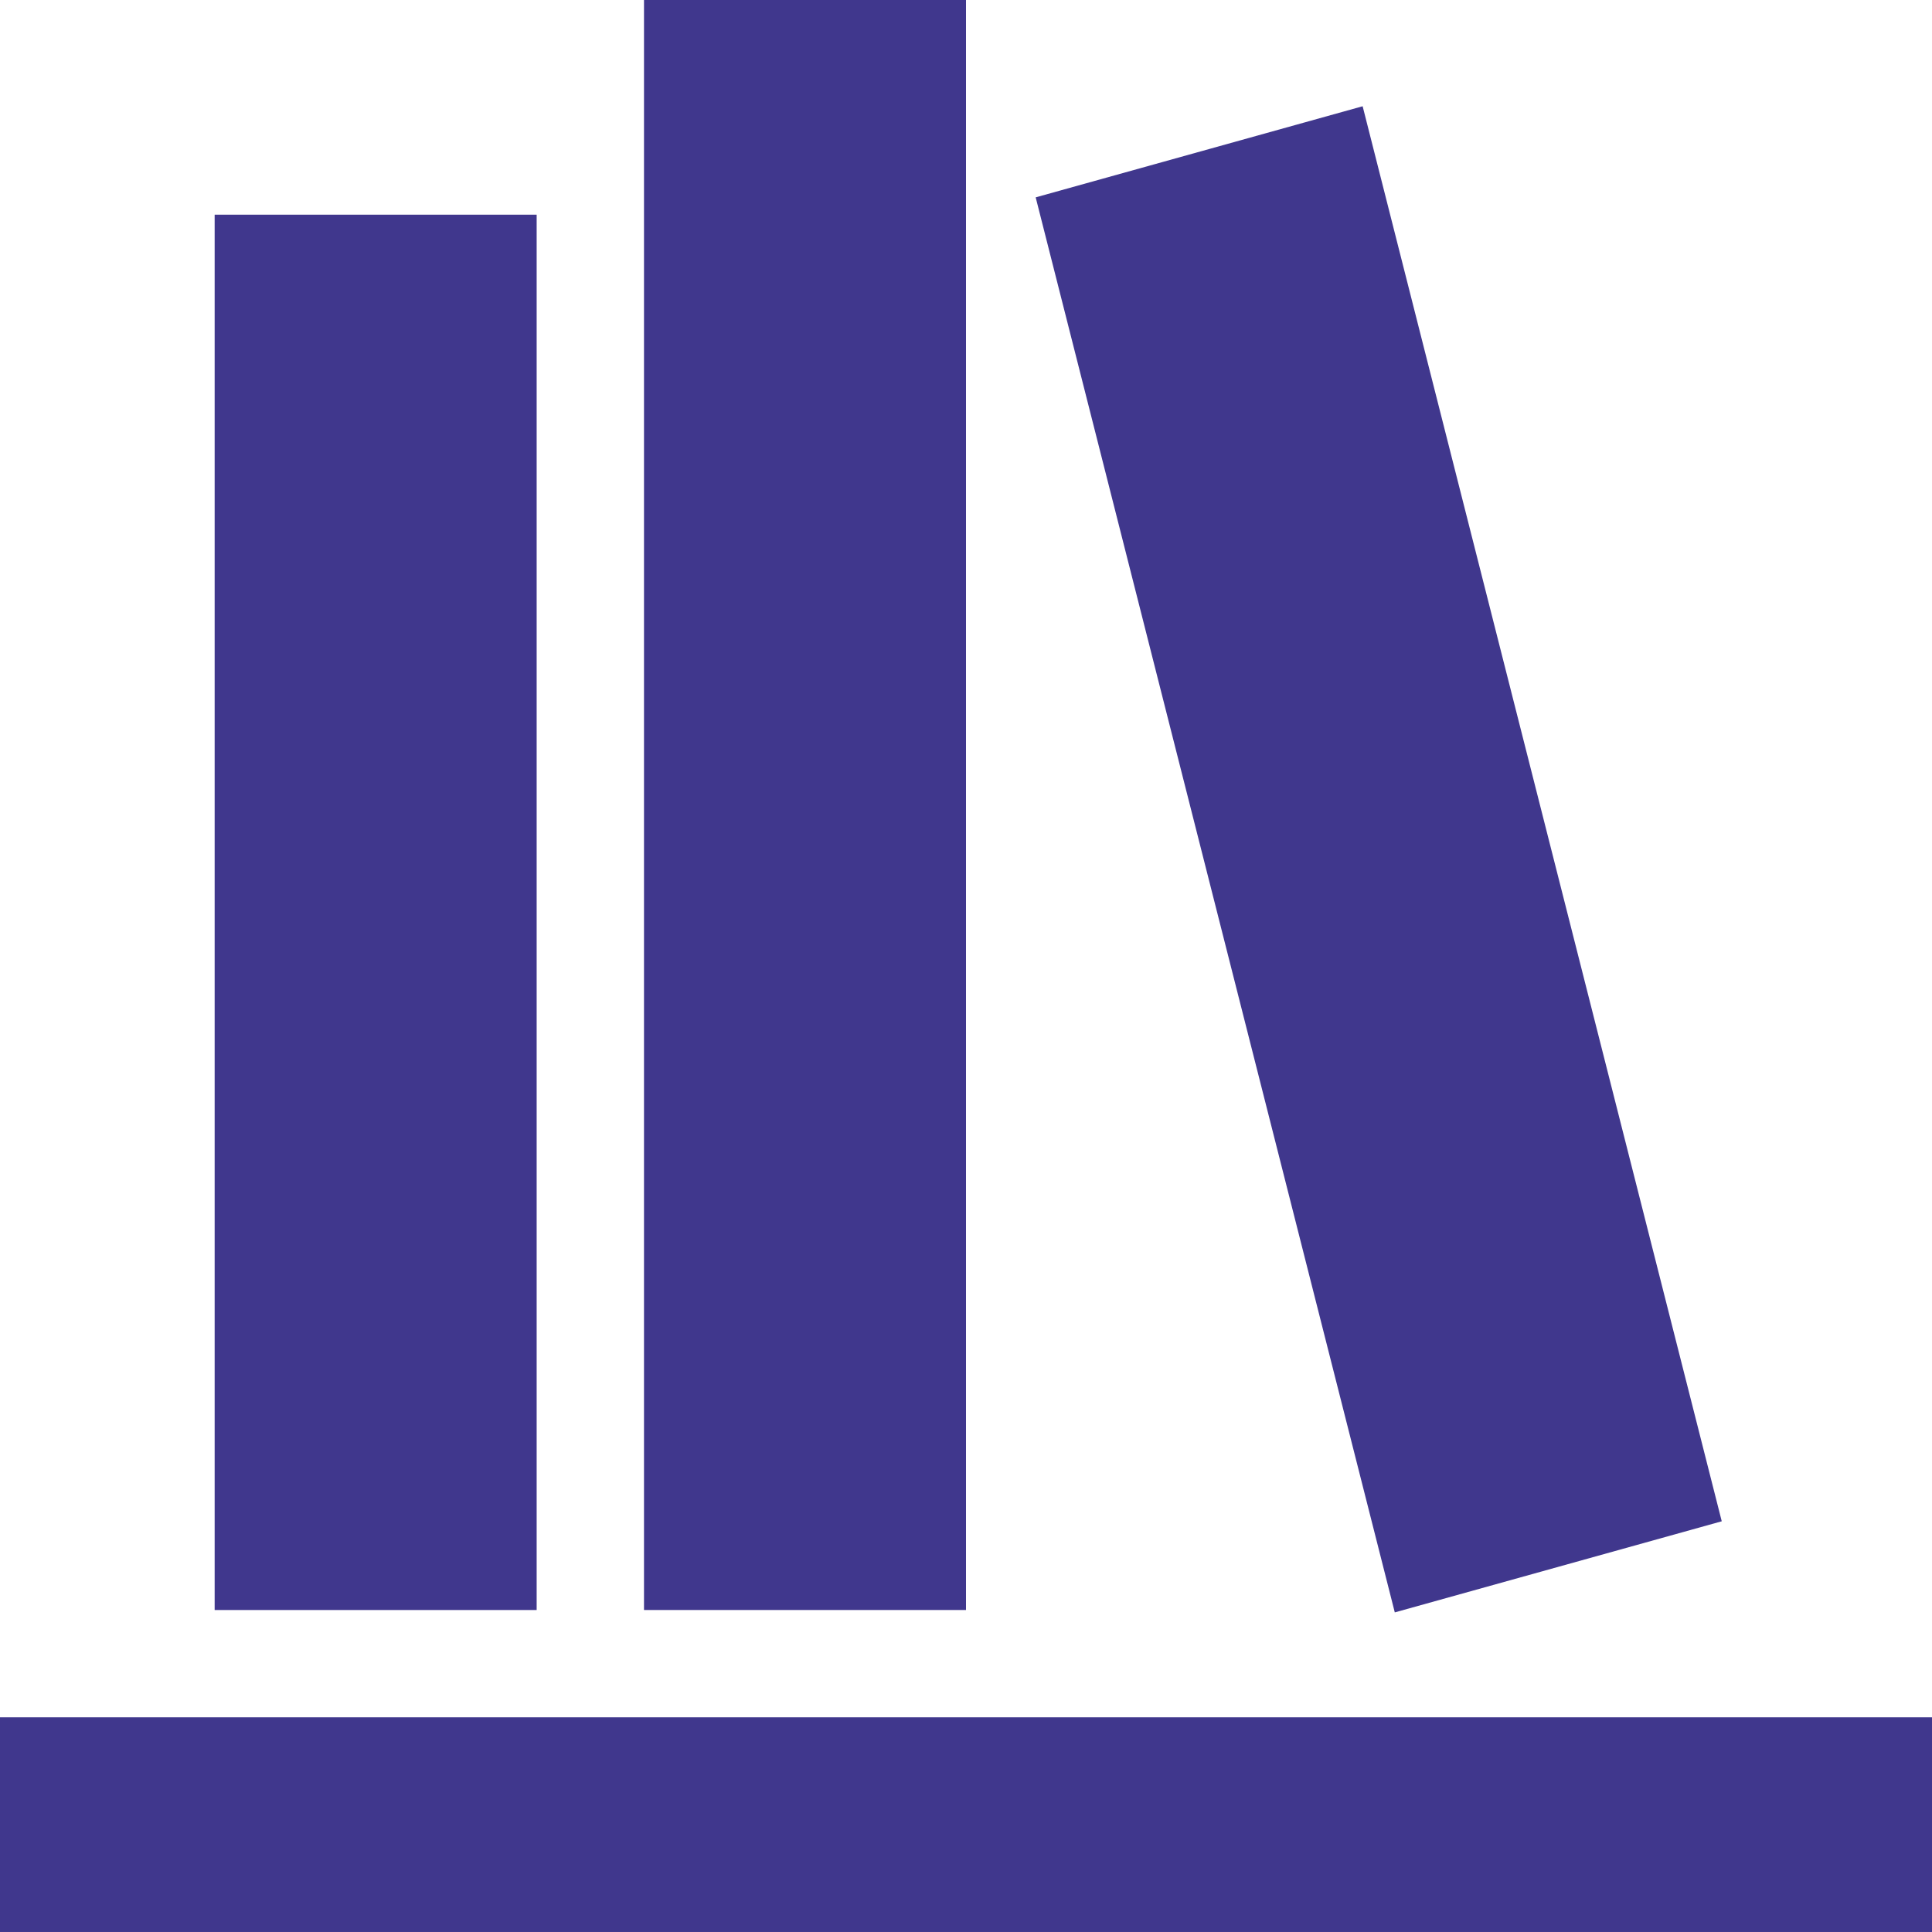
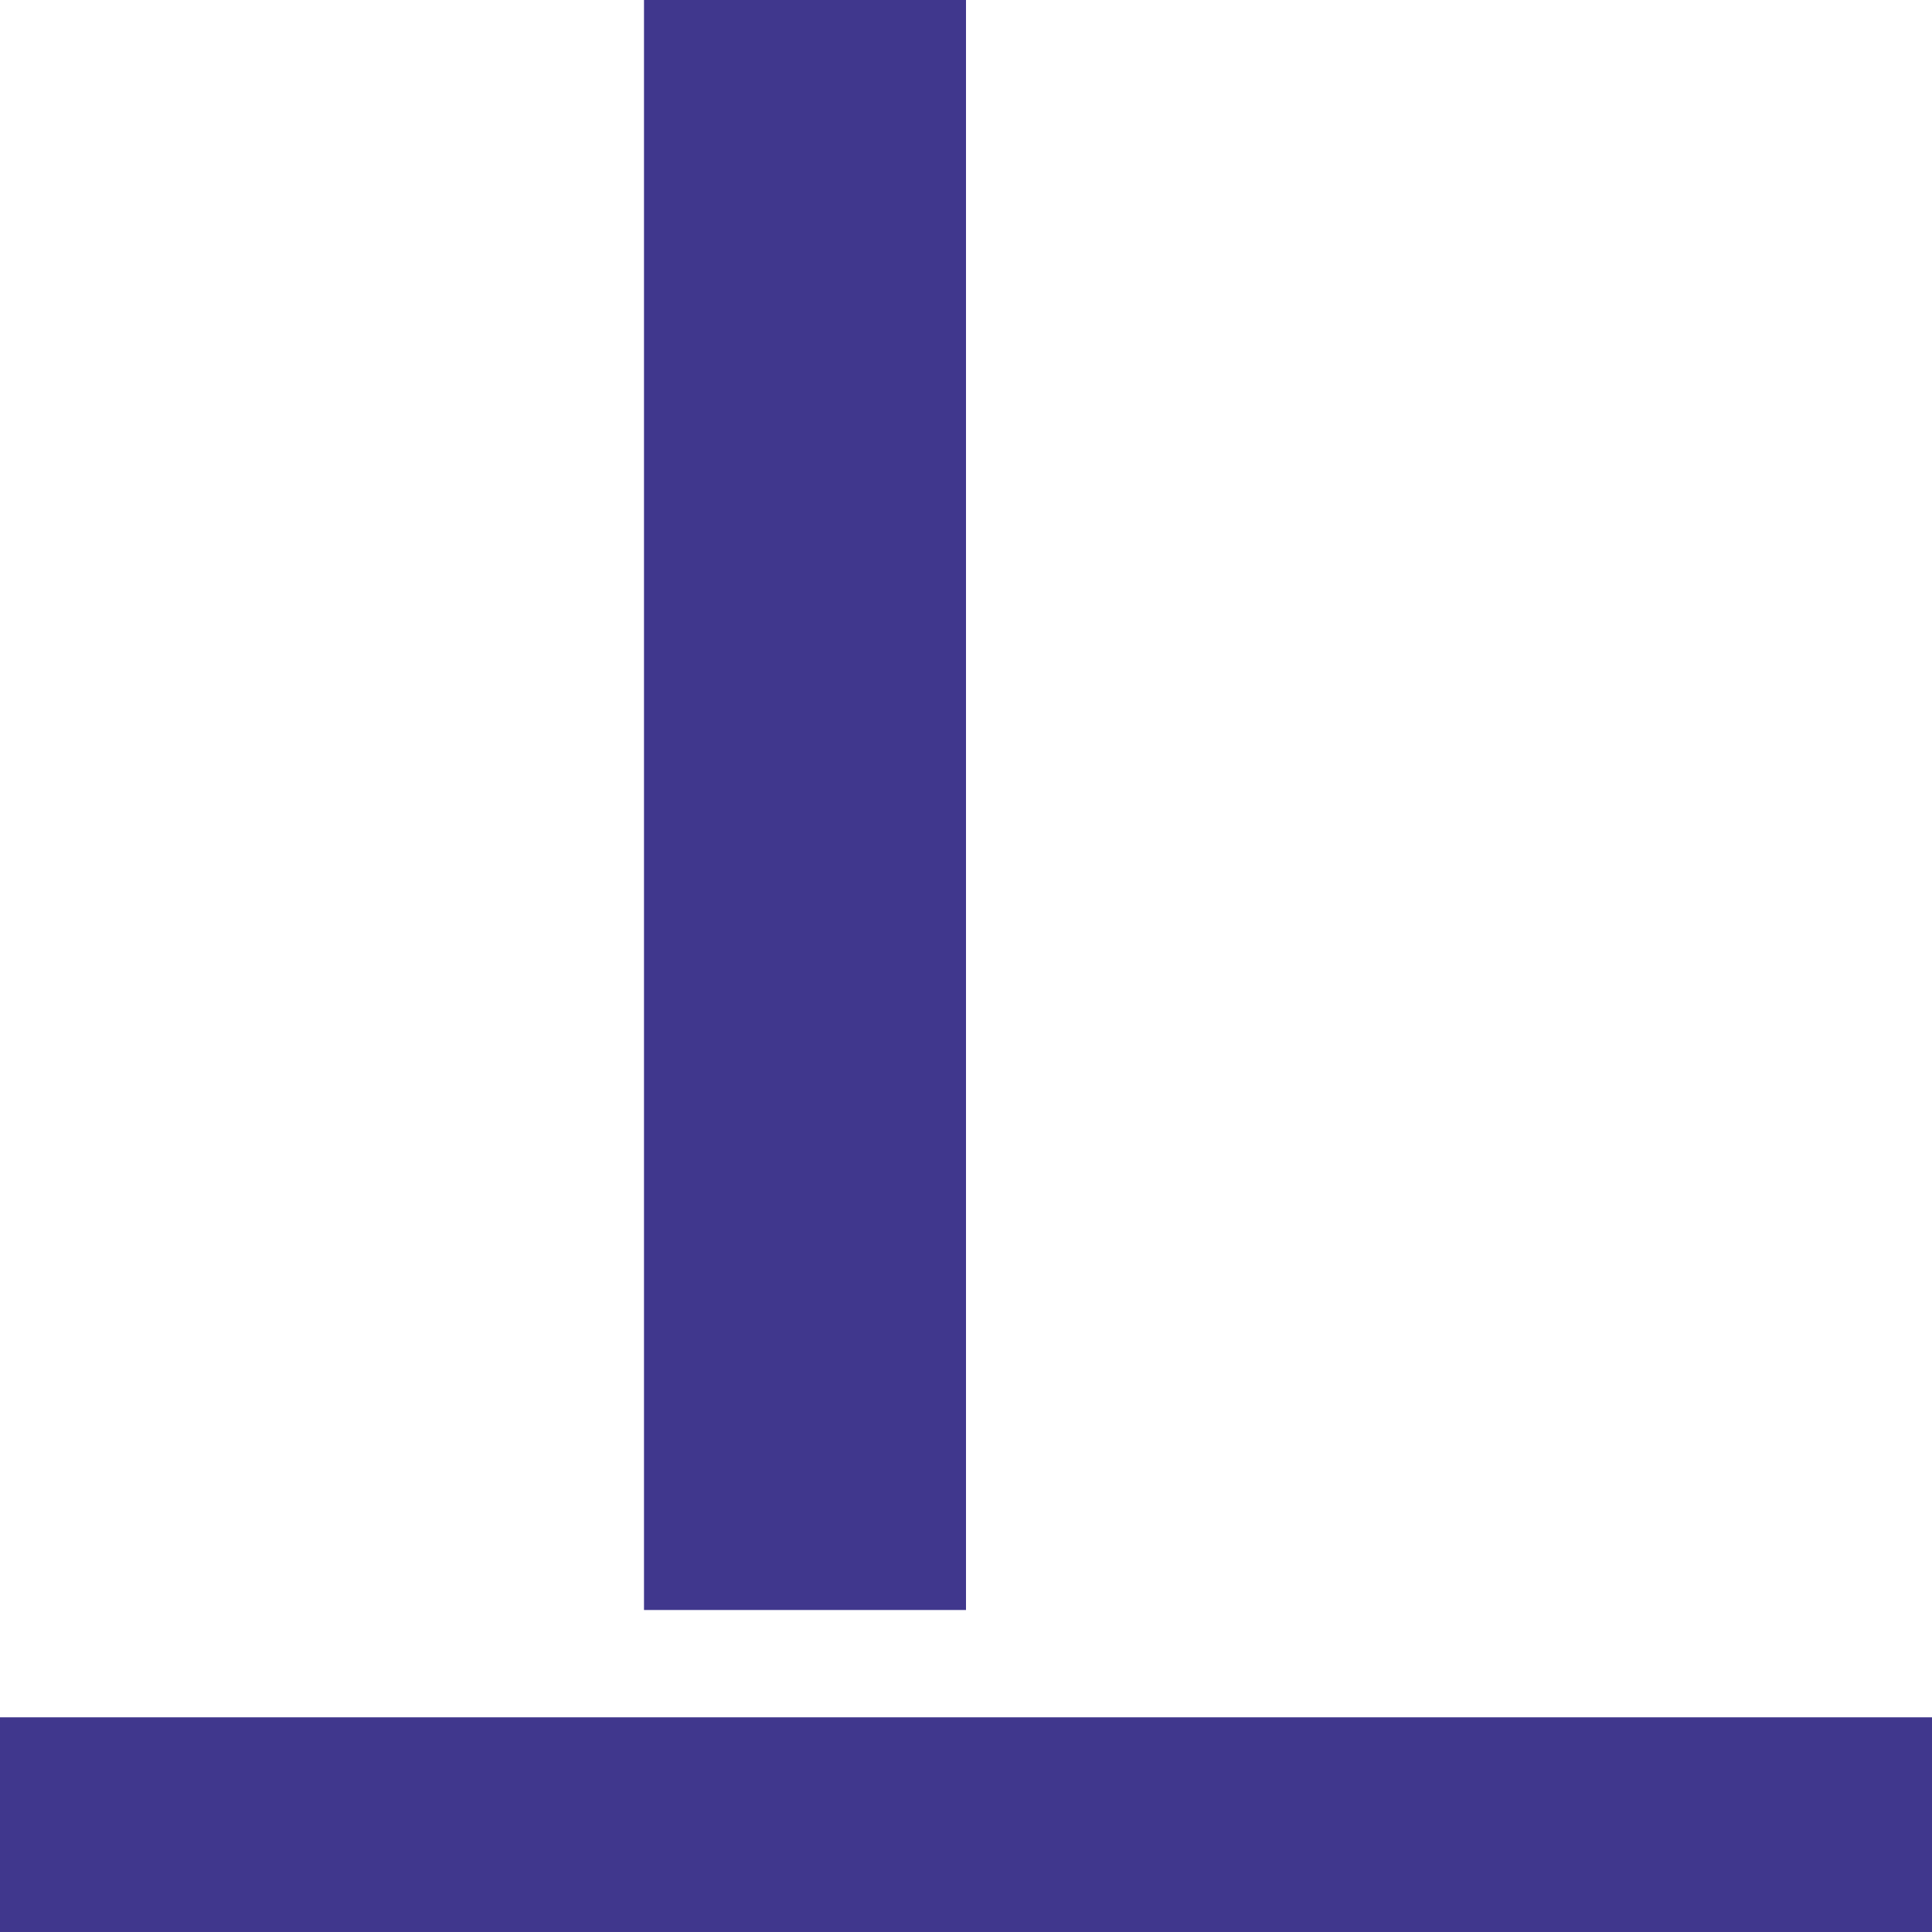
<svg xmlns="http://www.w3.org/2000/svg" width="150" height="150" viewBox="0 0 150 150" fill="none">
  <path d="M0 133.332V149.999H150V133.332H75H0Z" fill="#40378D" />
-   <path d="M80.41 15.323L108.291 125.186L133.676 118.112L105.795 8.249L80.41 15.323Z" fill="#40378D" />
  <path d="M50 0V125H75V16.667V0H50Z" fill="#40378D" />
-   <path d="M16.666 16.668V125.001H41.666V16.668H16.666Z" fill="#40378D" />
</svg>